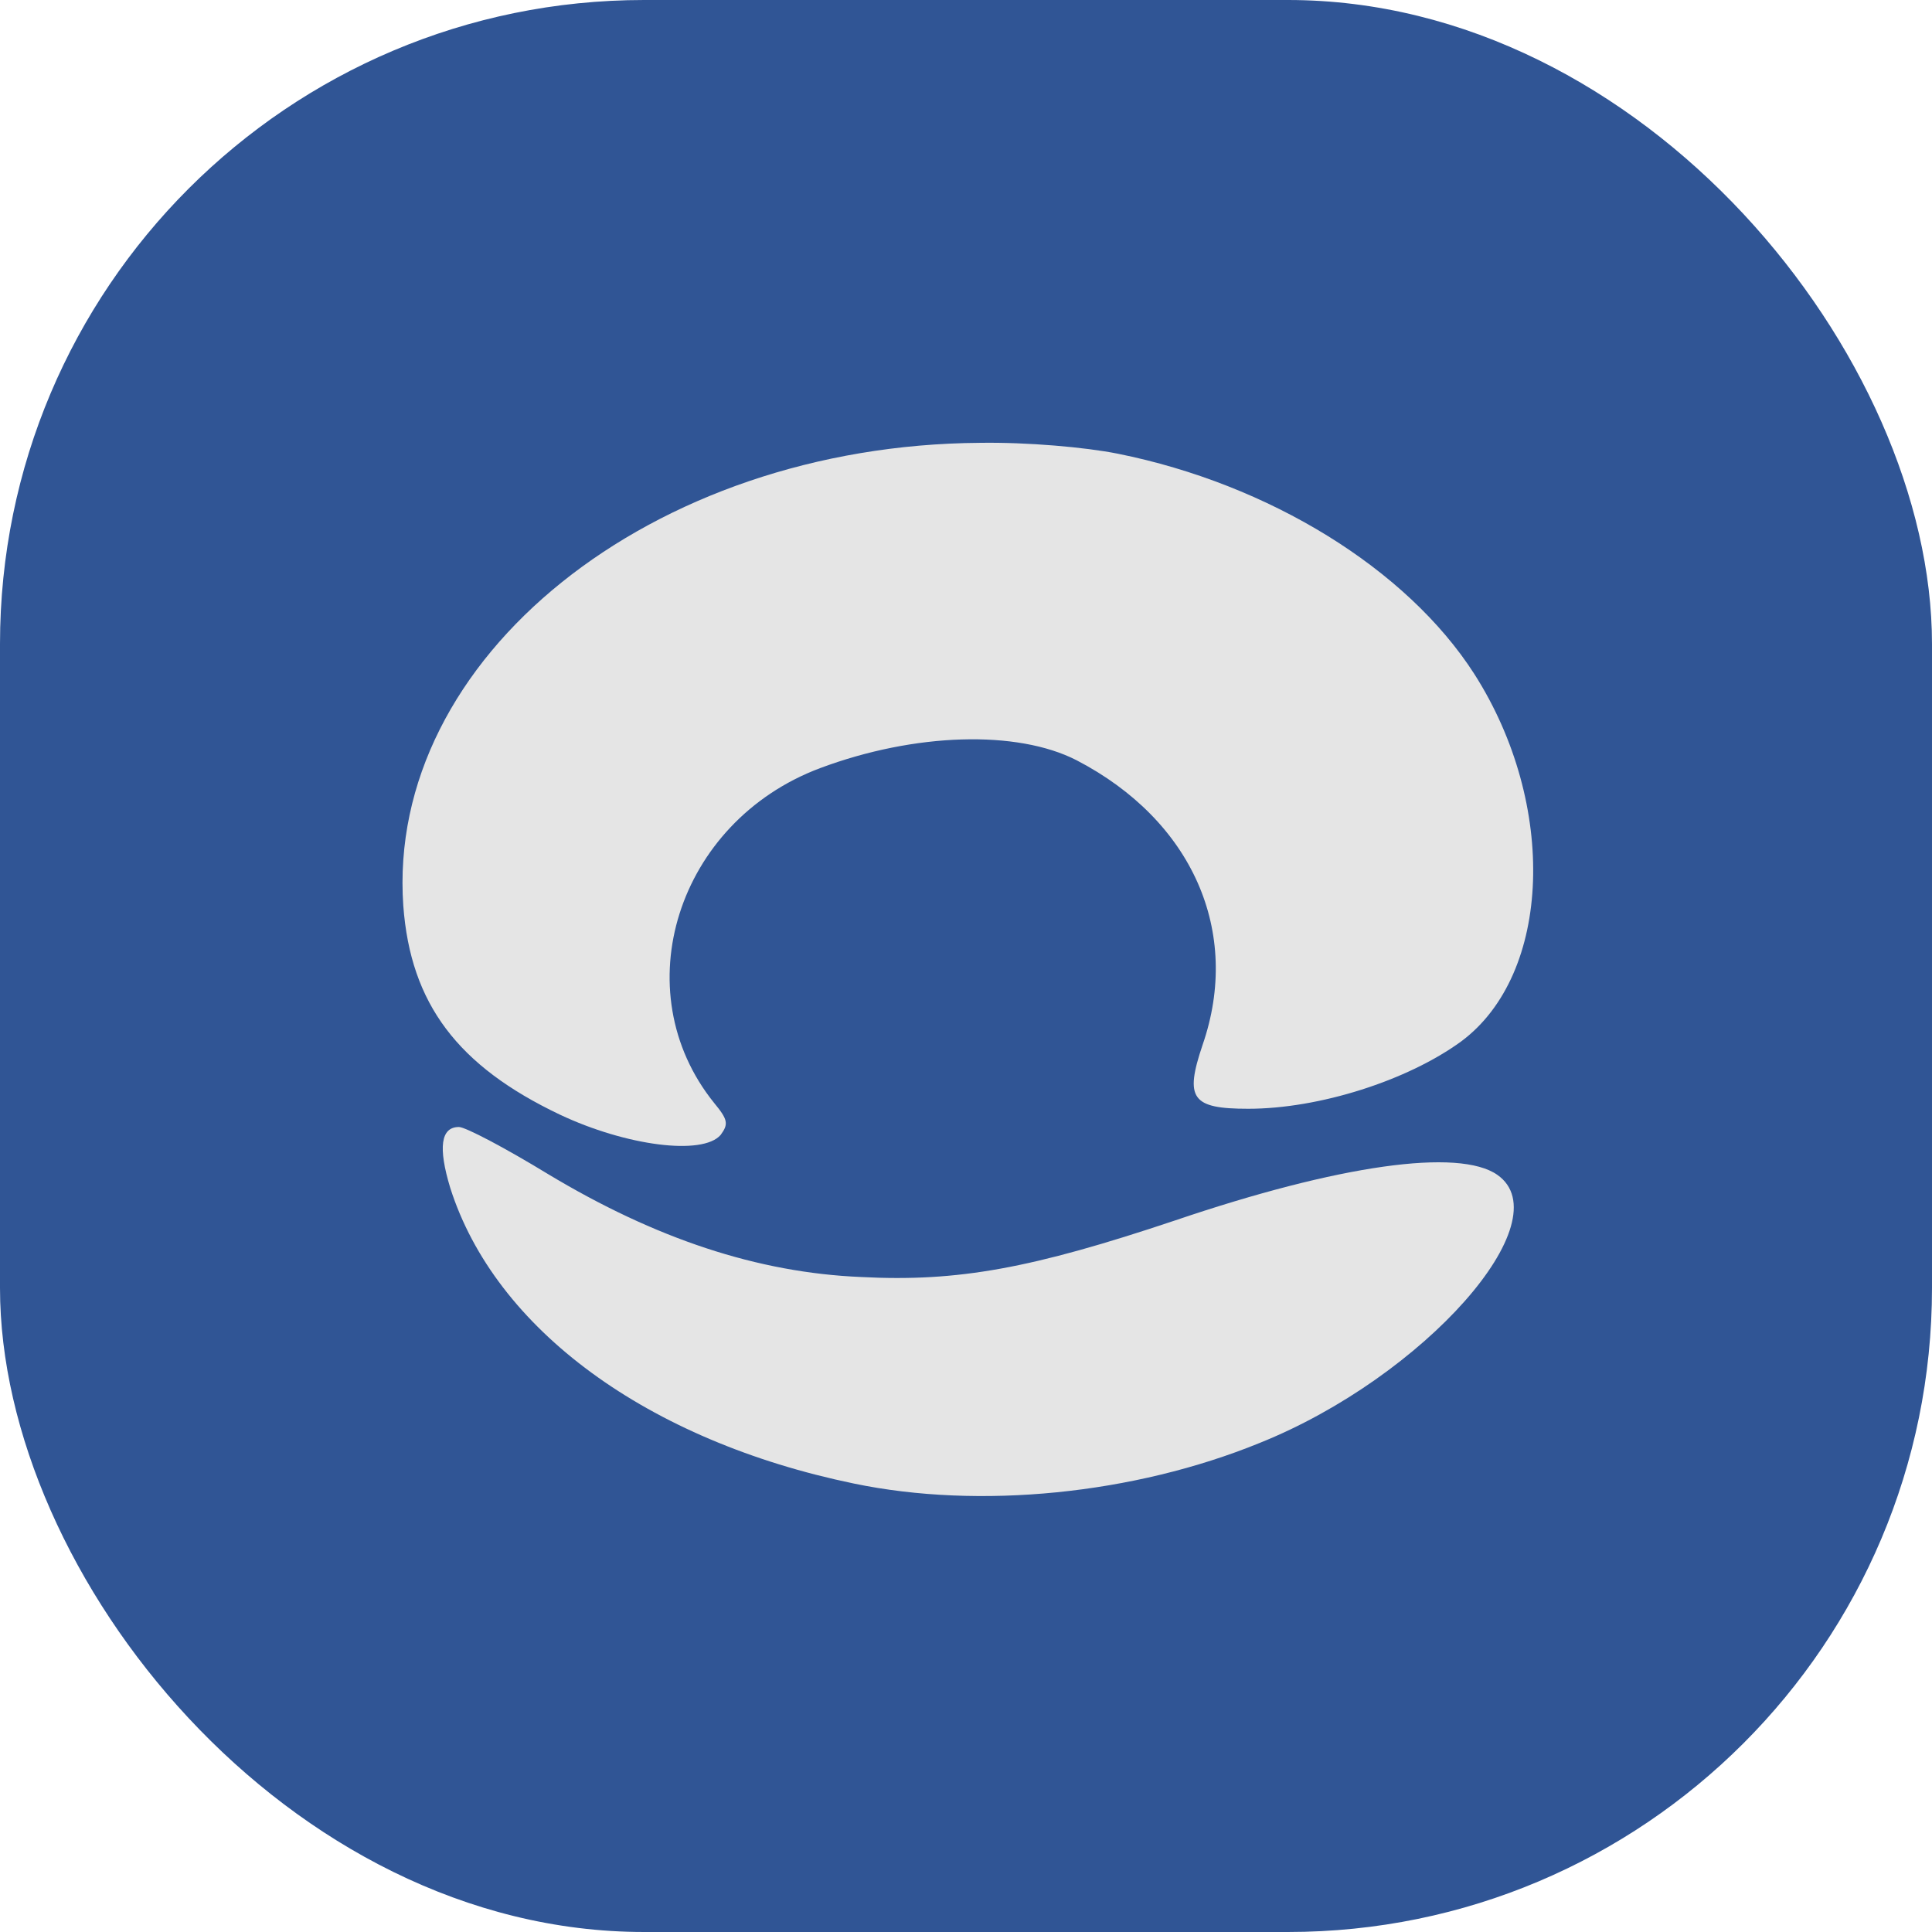
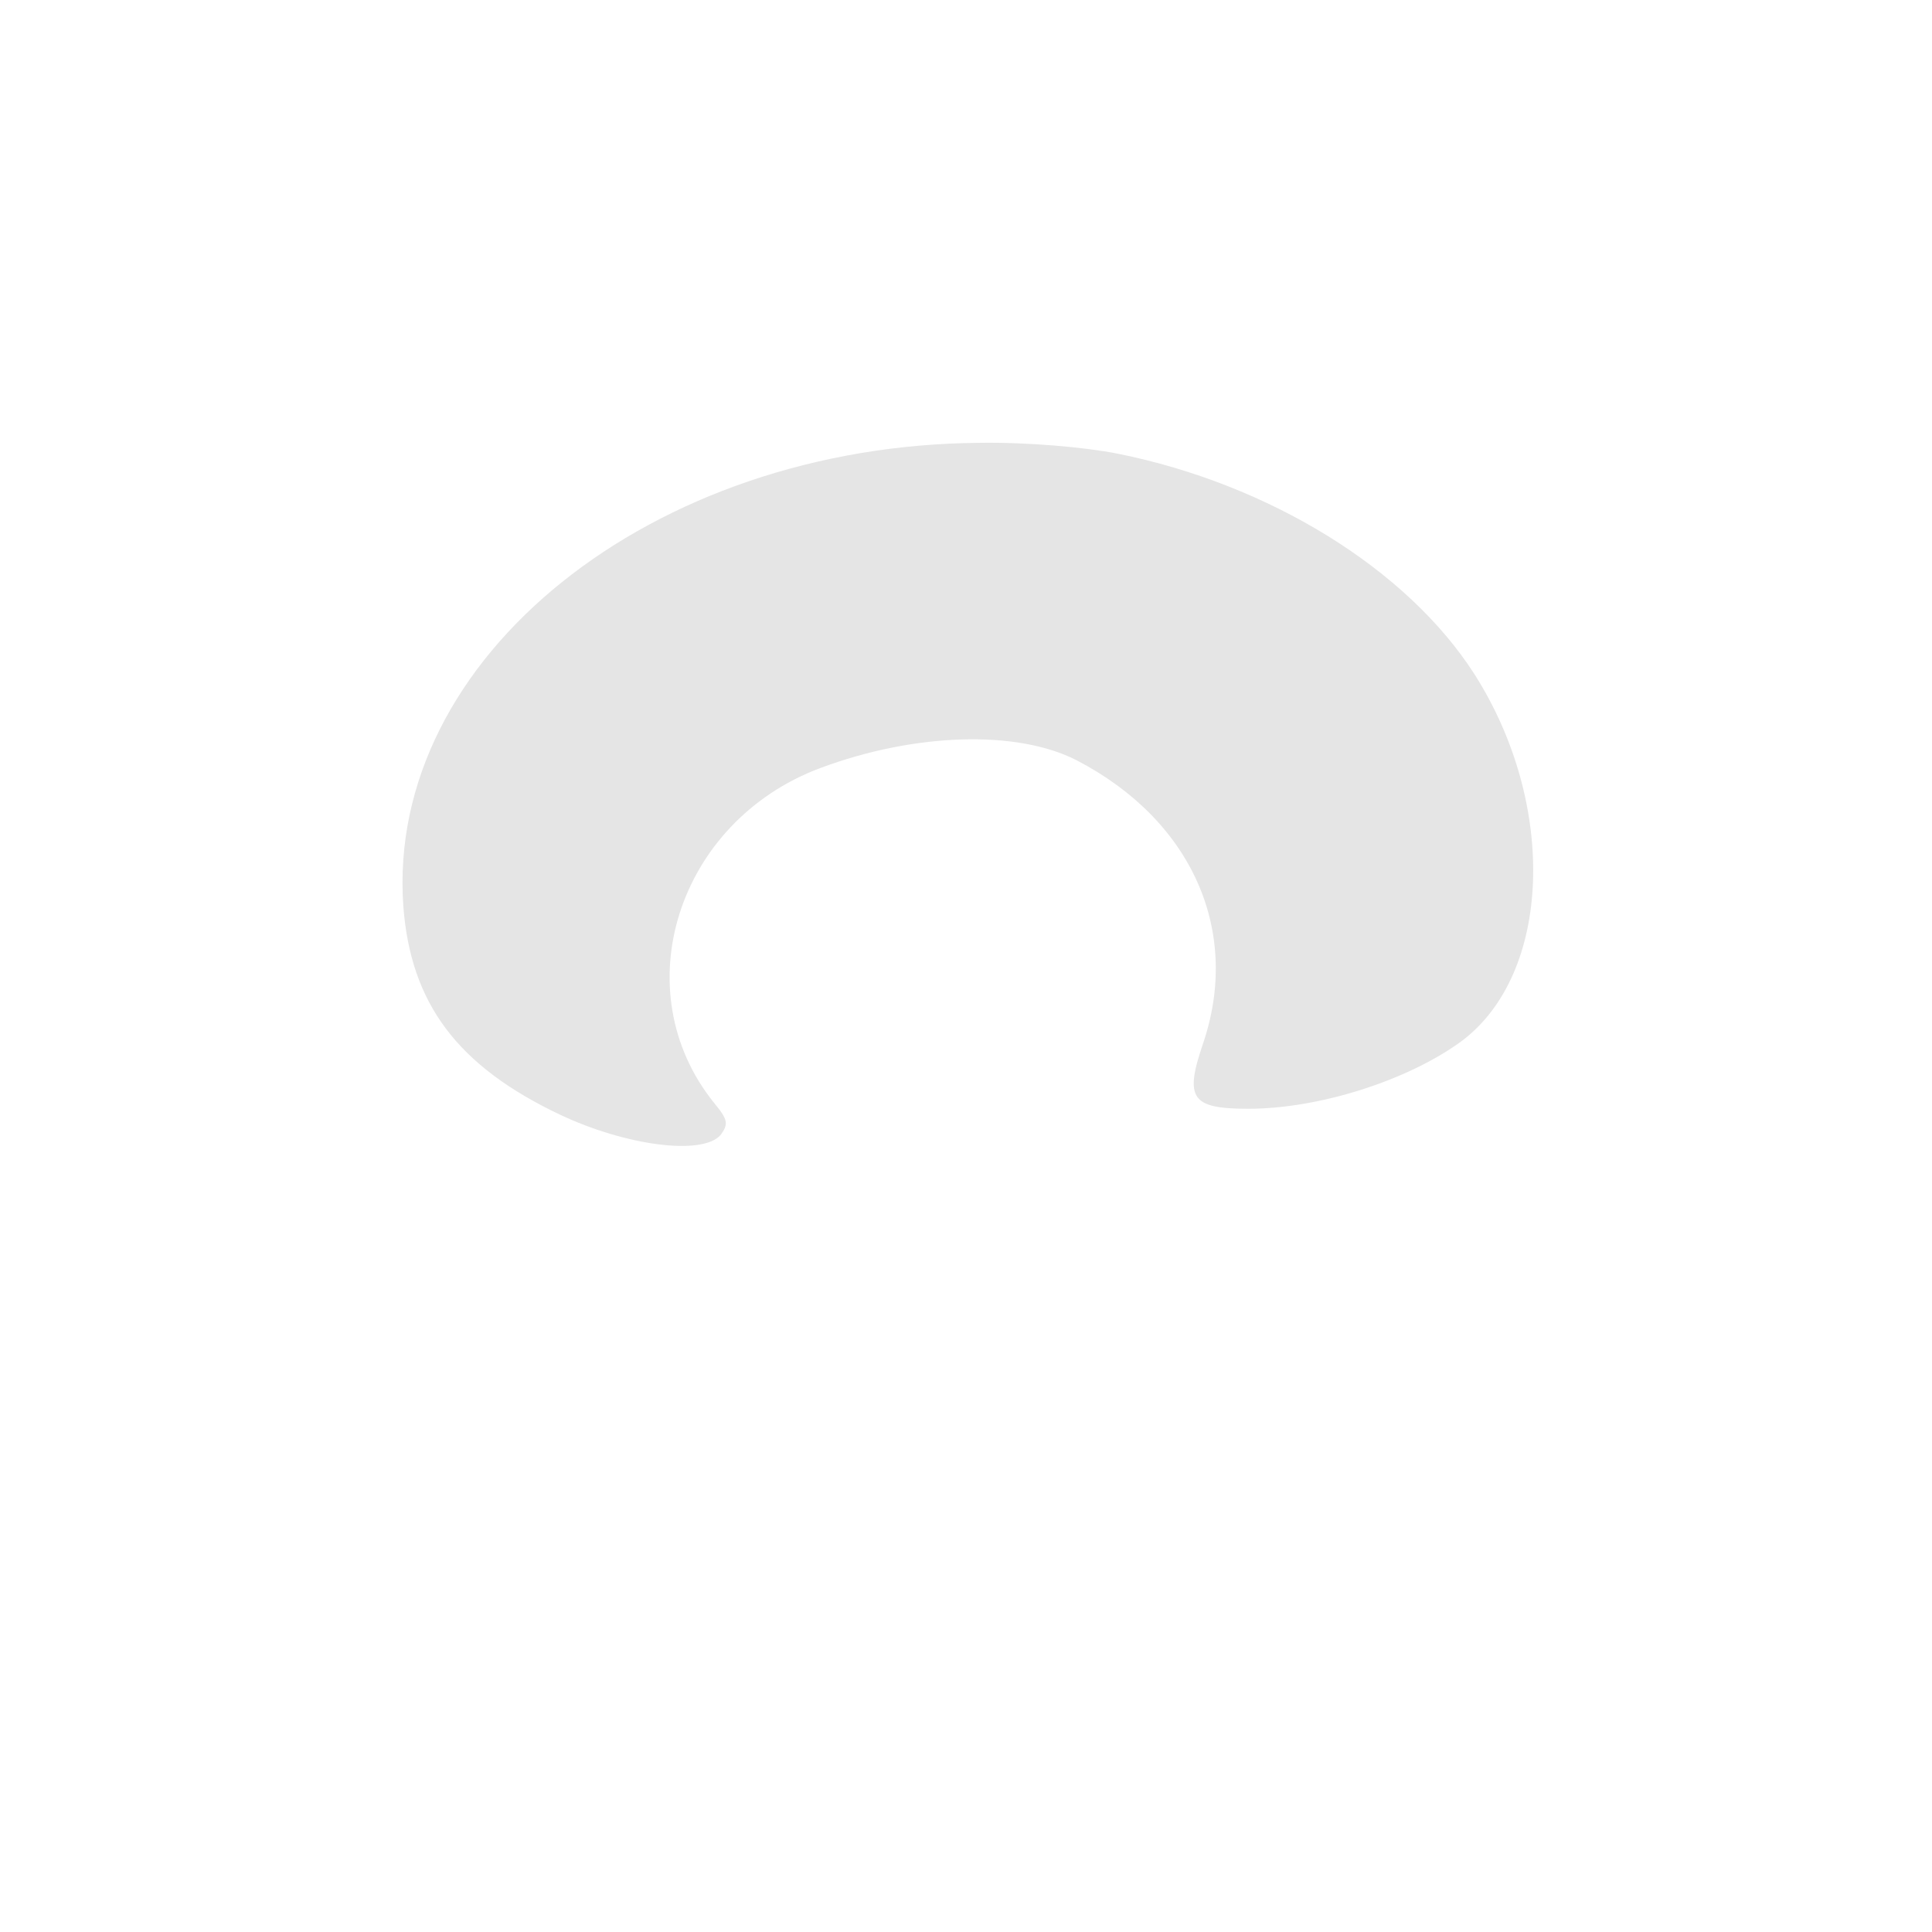
<svg xmlns="http://www.w3.org/2000/svg" width="48" height="48" viewBox="0 0 48 48" fill="none">
-   <rect width="48" height="48" rx="16" fill="#305595" />
-   <path d="M21.393 31.727C18.819 31.619 16.281 30.773 13.616 29.17C12.554 28.522 11.564 28 11.402 28C10.952 28 10.88 28.504 11.186 29.512C12.302 33.023 16.083 35.796 21.213 36.858C24.328 37.506 28.163 37.128 31.295 35.85C35.382 34.211 38.82 30.323 37.2 29.188C36.246 28.522 33.276 28.936 29.189 30.323C25.642 31.511 23.806 31.853 21.393 31.727Z" fill="#E5E5E5" />
  <path d="M36.629 16.745C34.954 14.134 31.534 12.028 27.771 11.272C26.961 11.11 25.521 10.984 24.351 11.002C16.177 11.056 9.588 16.349 10.02 22.506C10.2 24.937 11.37 26.485 13.909 27.692C15.547 28.466 17.455 28.718 17.905 28.196C18.104 27.925 18.085 27.817 17.743 27.403C15.493 24.613 16.825 20.418 20.372 19.085C22.73 18.203 25.269 18.131 26.745 18.887C29.625 20.382 30.85 23.154 29.877 25.963C29.427 27.295 29.607 27.547 31.012 27.547C32.776 27.547 34.972 26.845 36.304 25.873C38.555 24.199 38.699 19.986 36.629 16.745Z" fill="#E5E5E5" />
</svg>